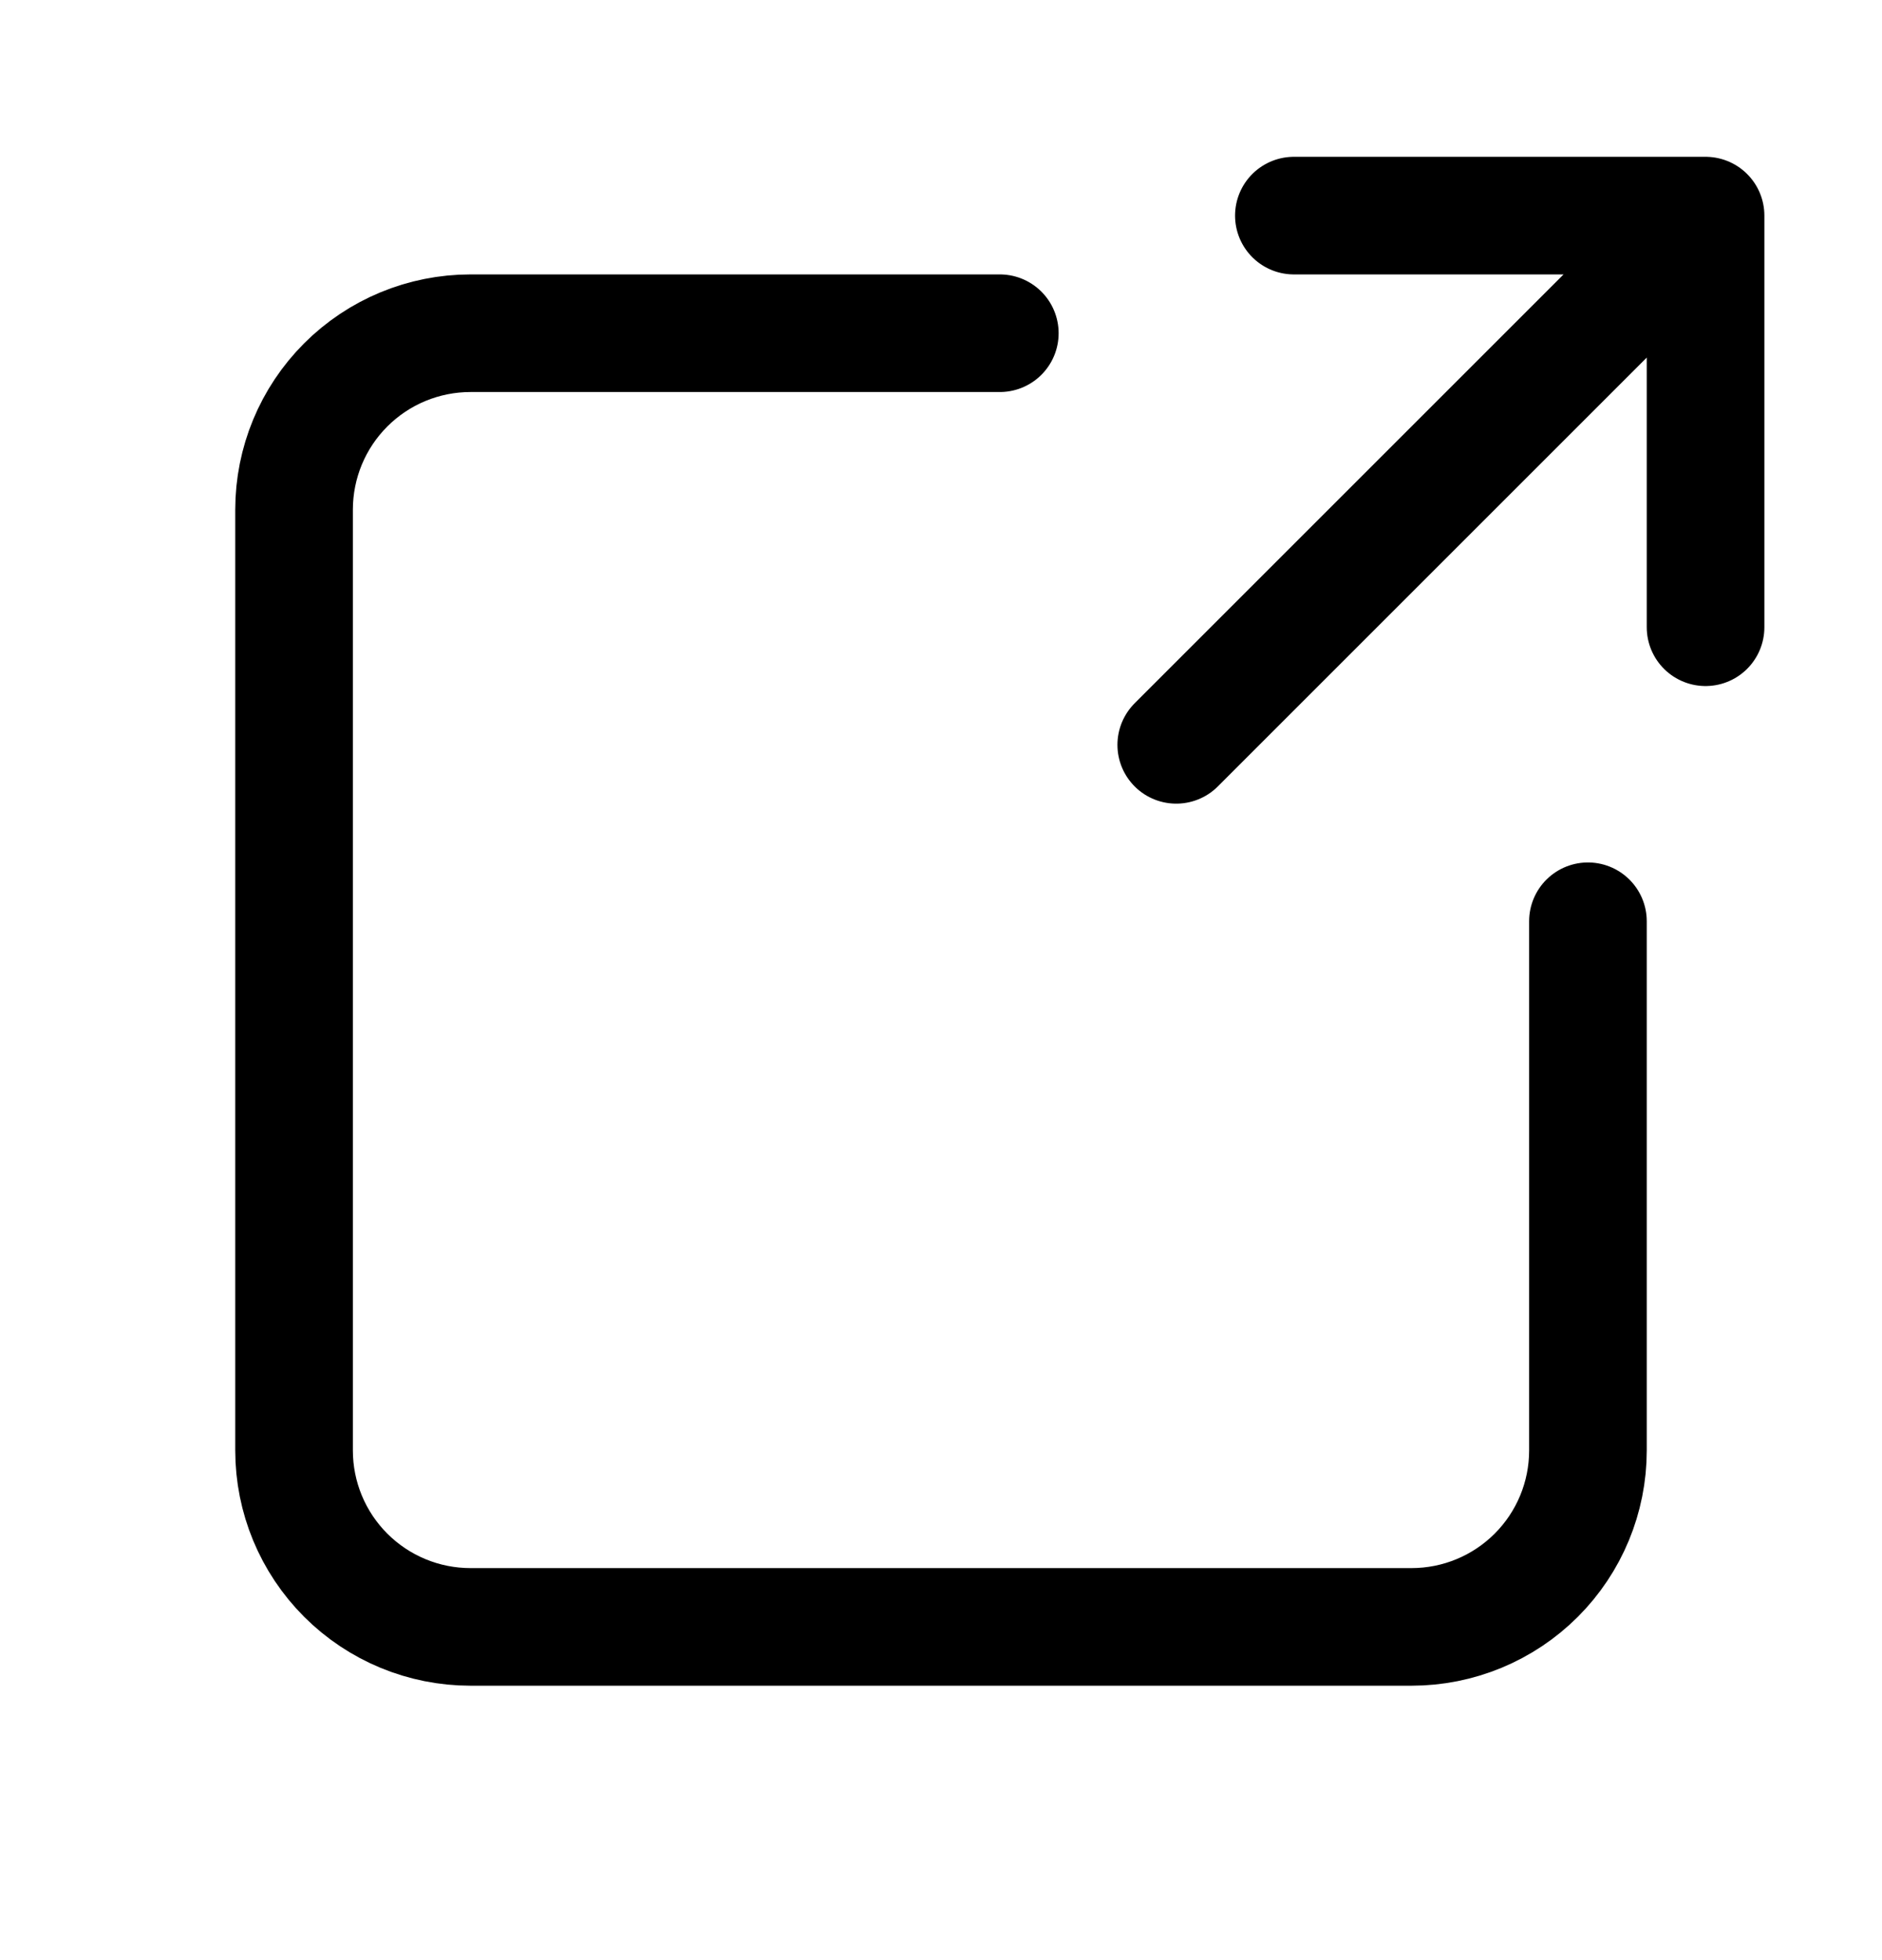
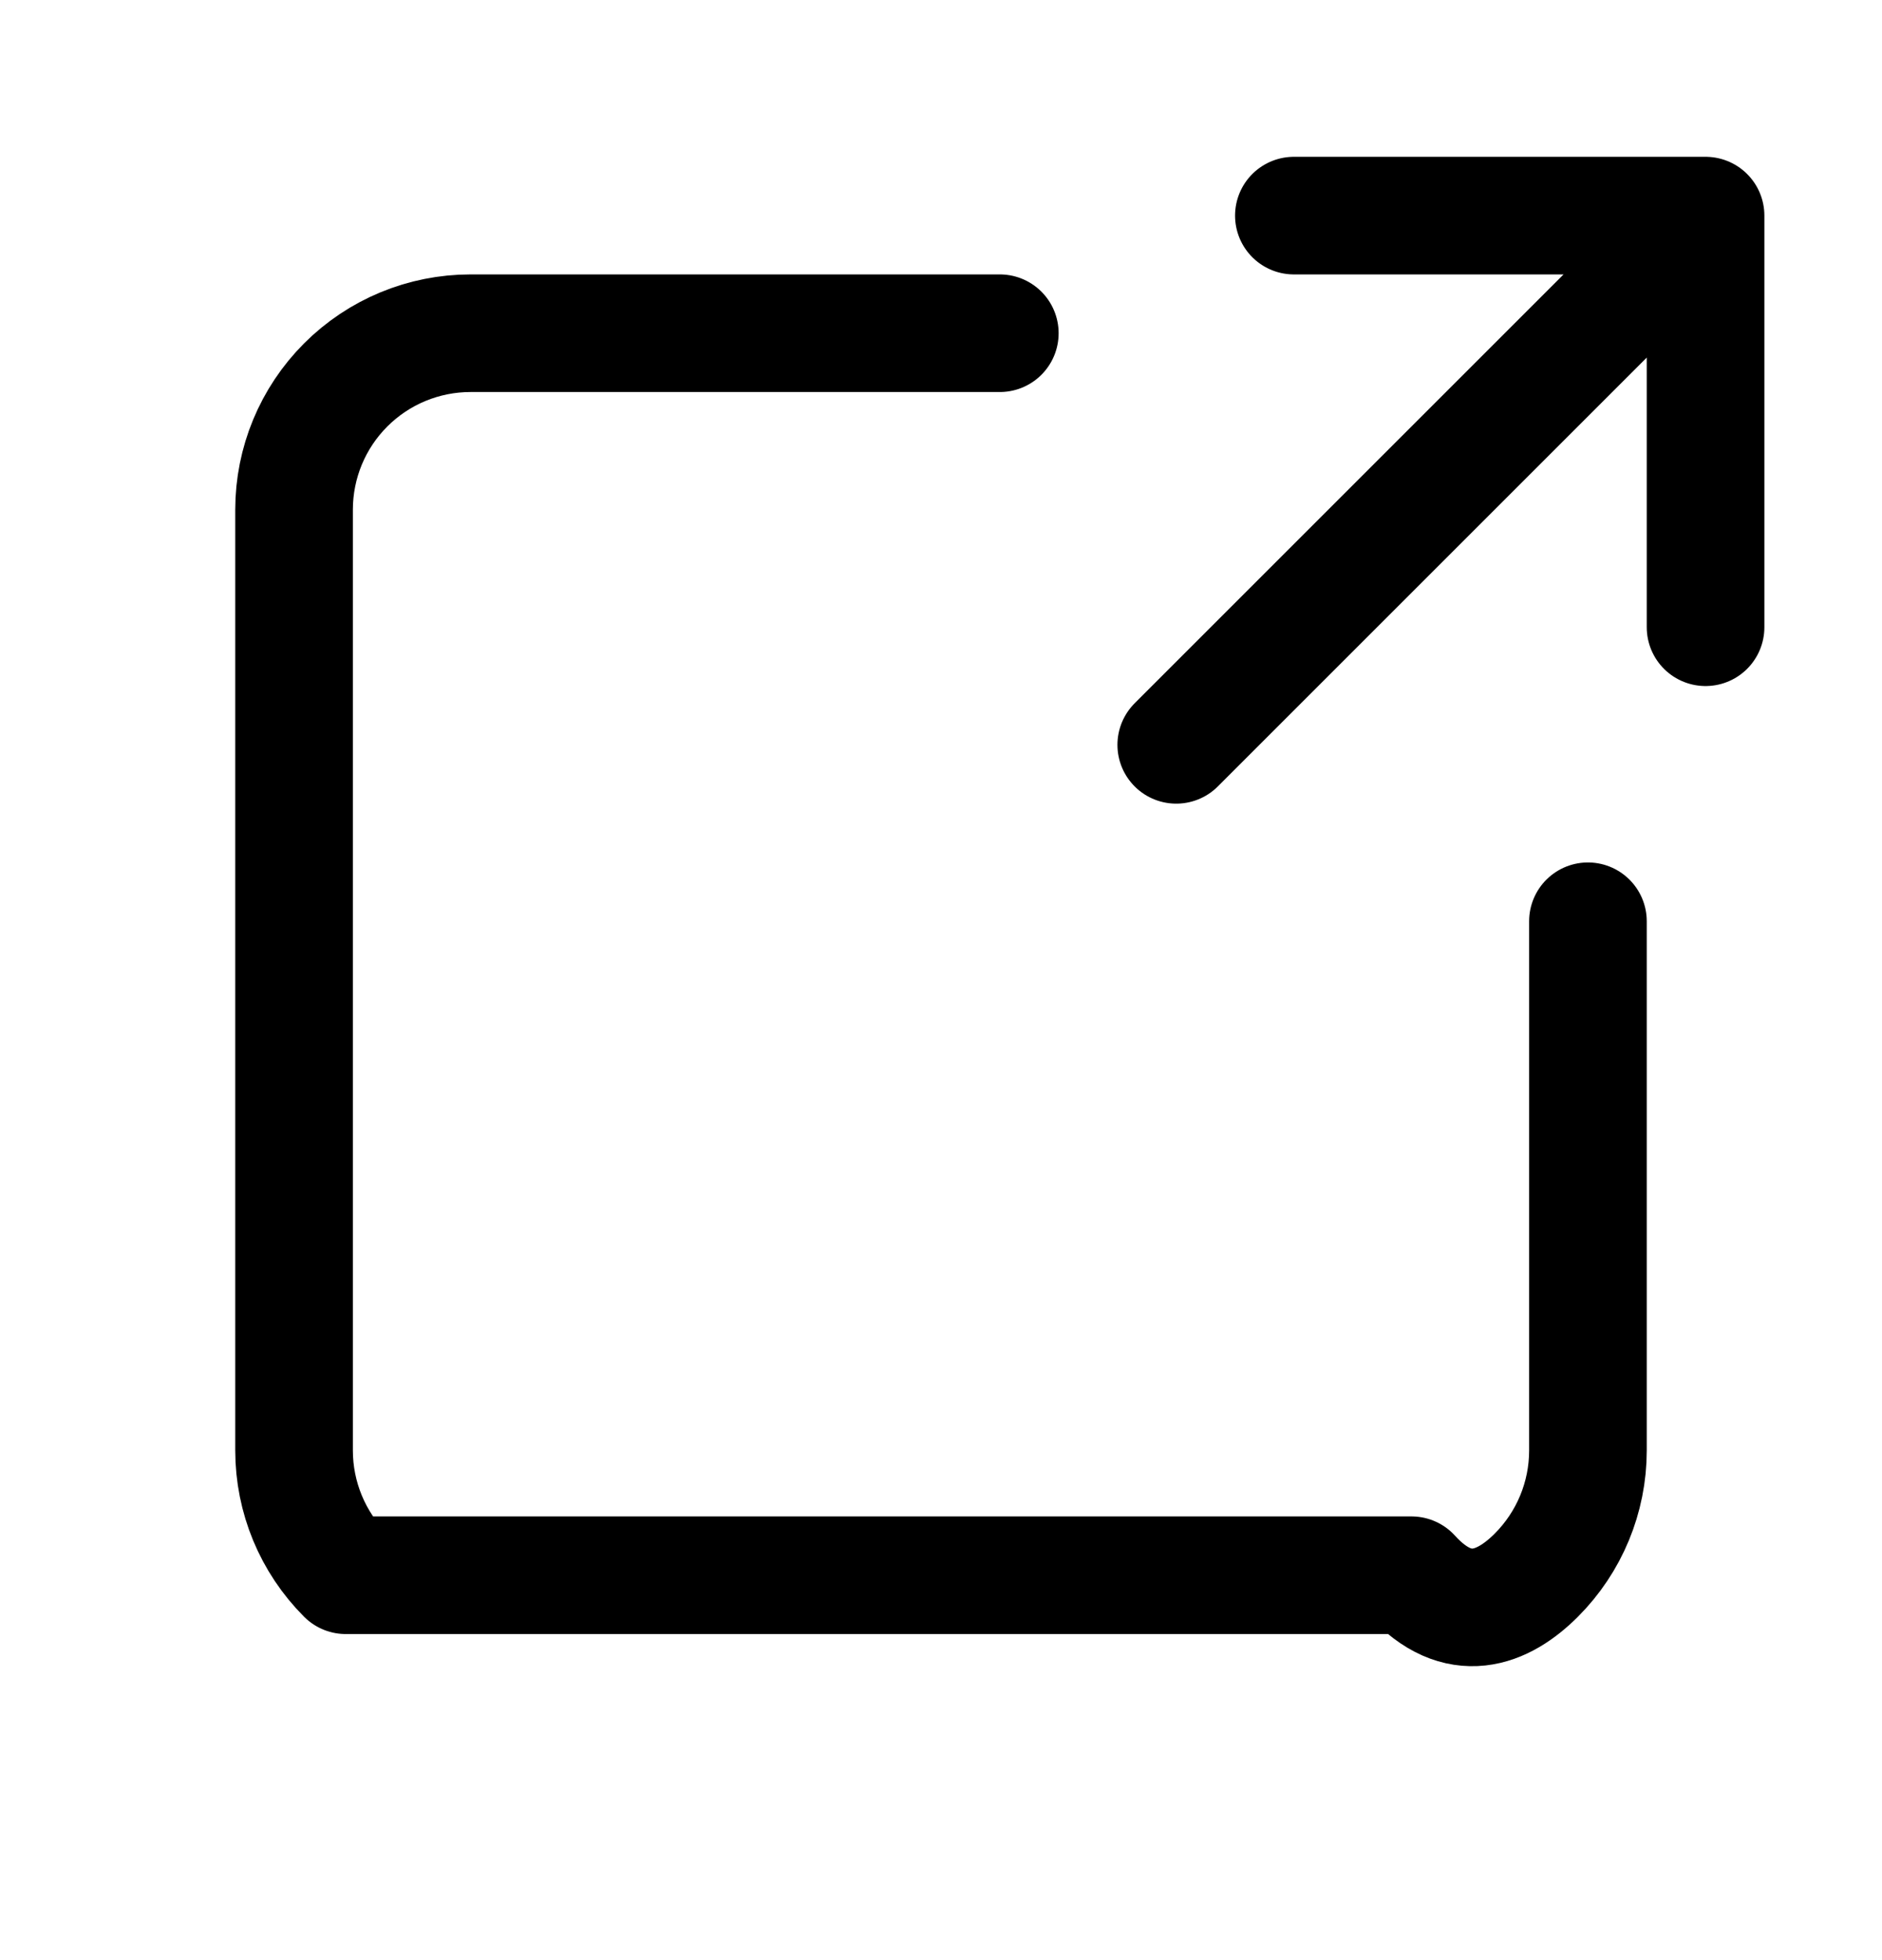
<svg xmlns="http://www.w3.org/2000/svg" width="24" height="25" viewBox="0 0 24 25" fill="none">
-   <path d="M16.5 2.75H21.75V8M20.625 3.875L15 9.5M12.75 4.25H6C5.403 4.25 4.831 4.487 4.409 4.909C3.987 5.331 3.75 5.903 3.75 6.5V18.5C3.75 19.097 3.987 19.669 4.409 20.091C4.831 20.513 5.403 20.75 6 20.75H18C18.597 20.75 19.169 20.513 19.591 20.091C20.013 19.669 20.25 19.097 20.25 18.5V11.75" stroke="currentColor" stroke-width="1.5" stroke-linecap="round" stroke-linejoin="round" />
+   <path d="M16.5 2.75H21.75V8M20.625 3.875L15 9.5M12.75 4.25H6C5.403 4.25 4.831 4.487 4.409 4.909C3.987 5.331 3.75 5.903 3.75 6.5V18.5C3.75 19.097 3.987 19.669 4.409 20.091H18C18.597 20.75 19.169 20.513 19.591 20.091C20.013 19.669 20.25 19.097 20.25 18.5V11.75" stroke="currentColor" stroke-width="1.5" stroke-linecap="round" stroke-linejoin="round" />
</svg>